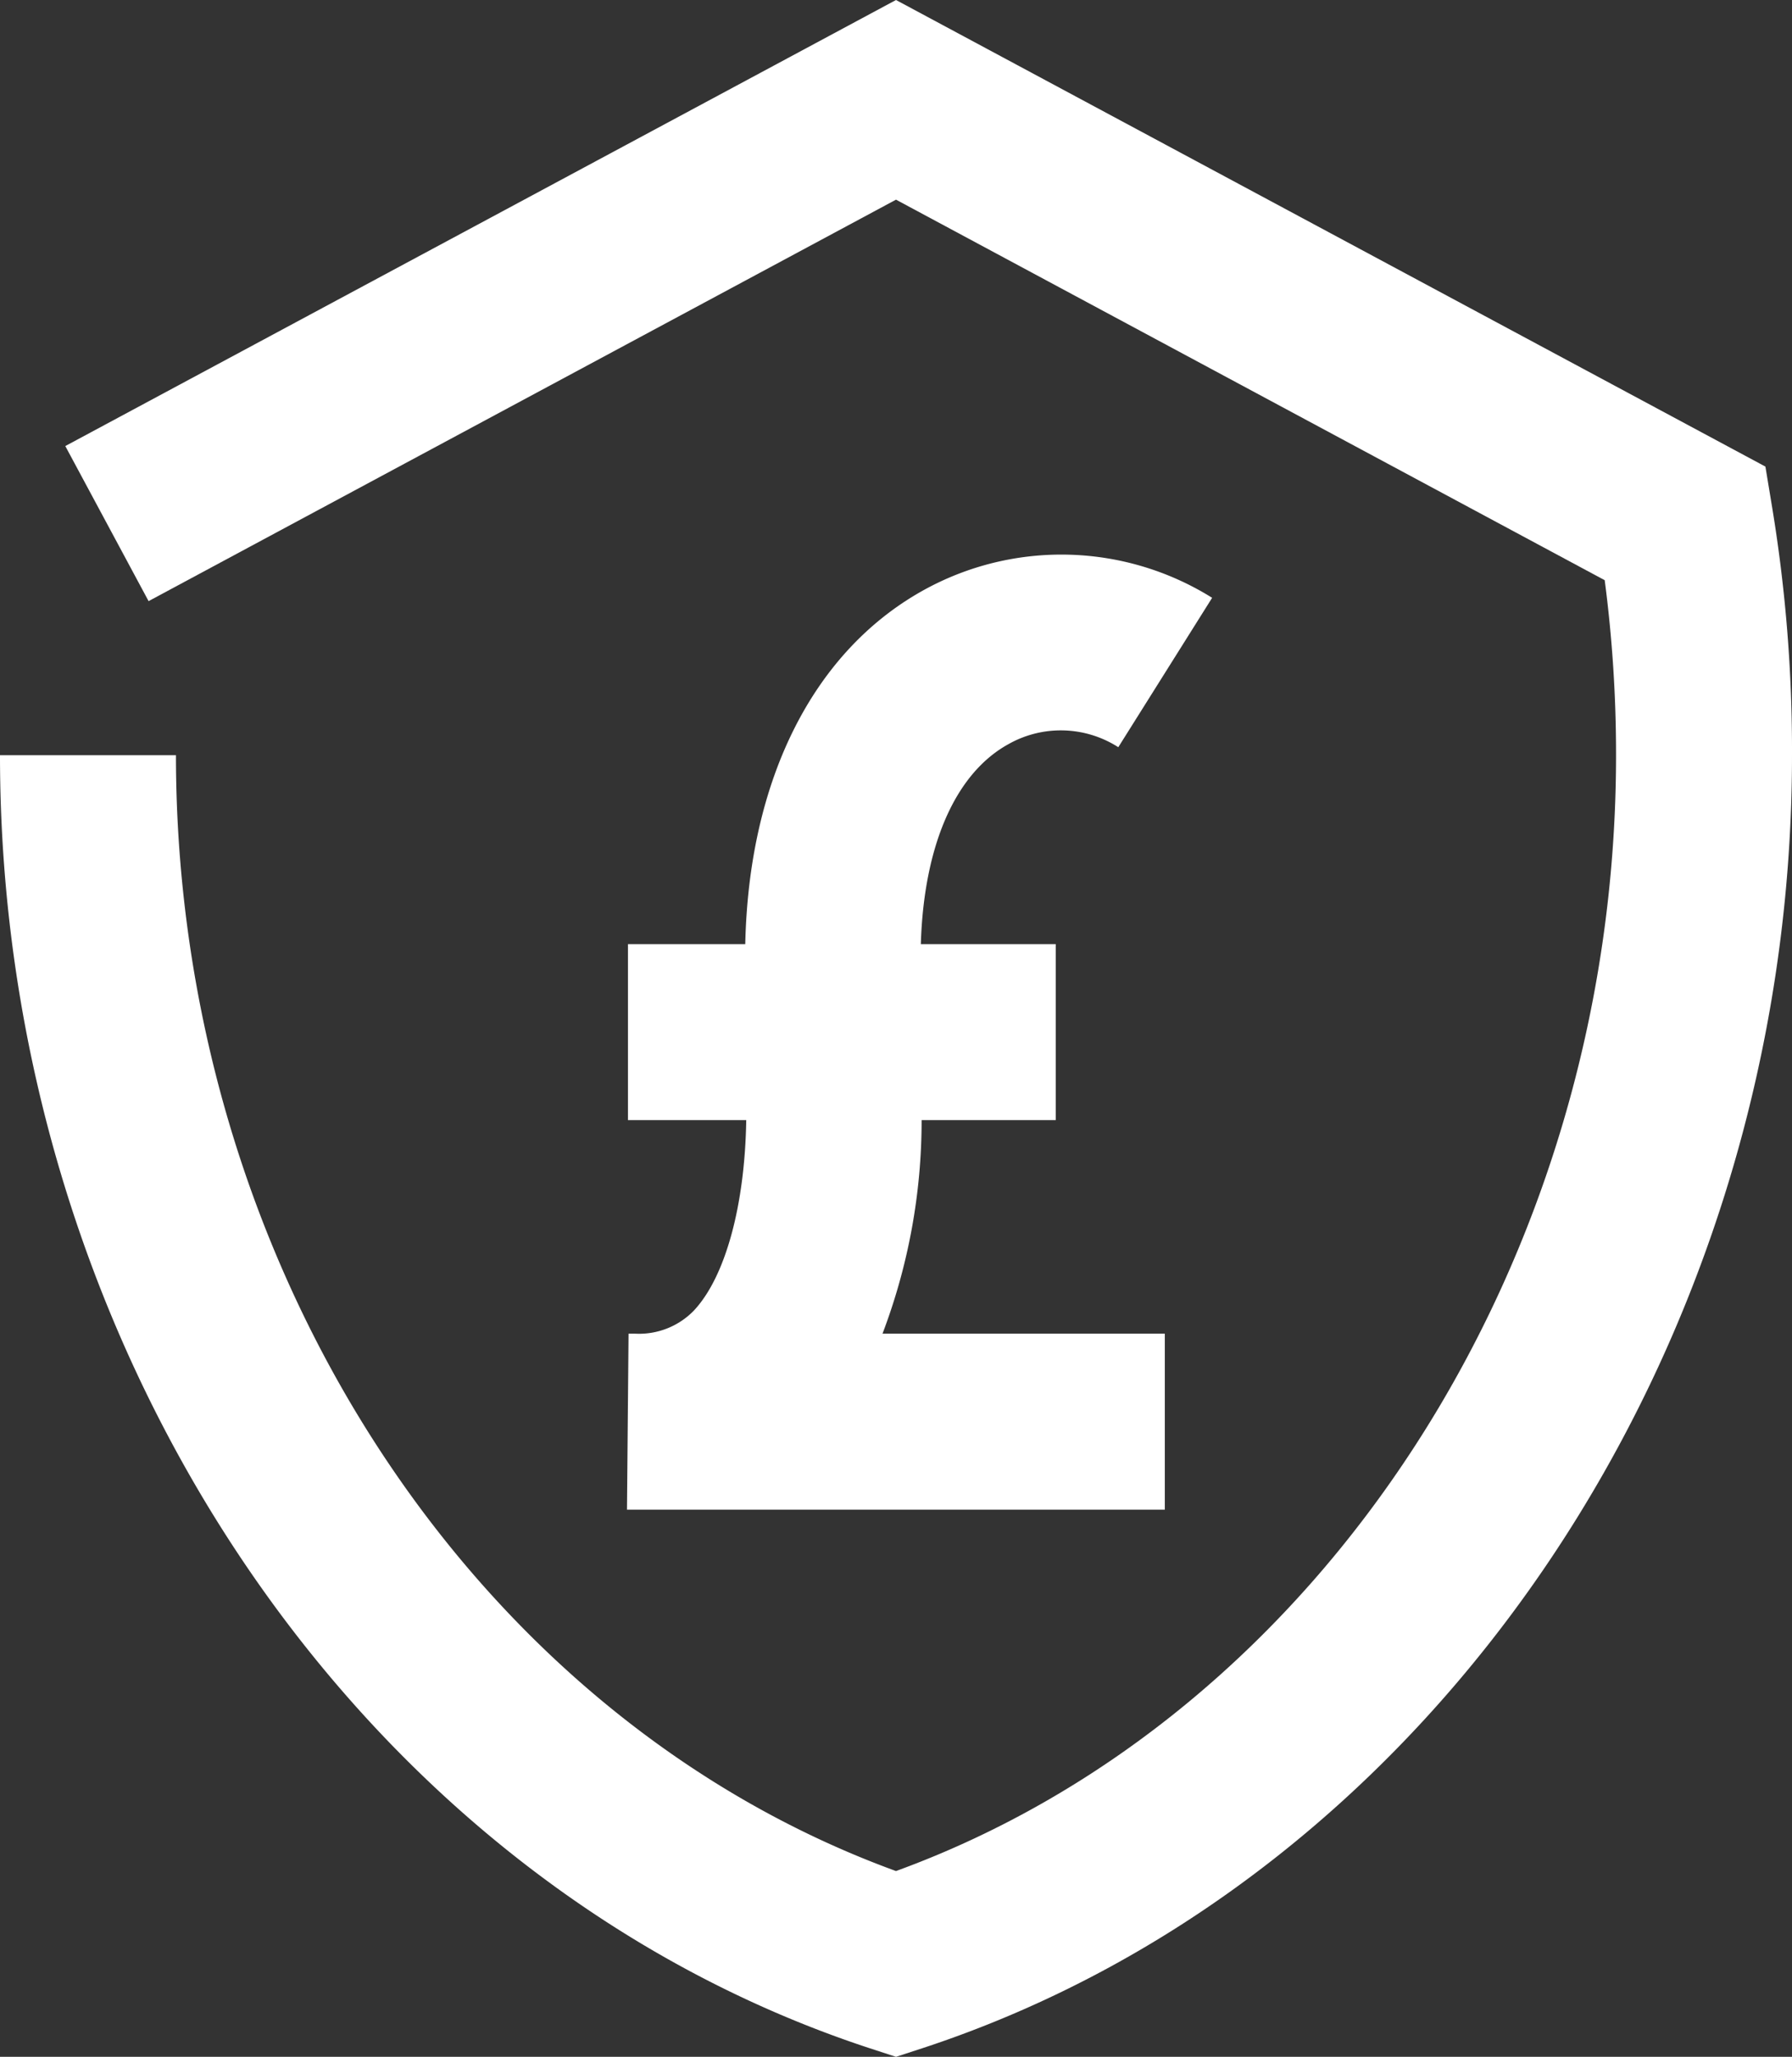
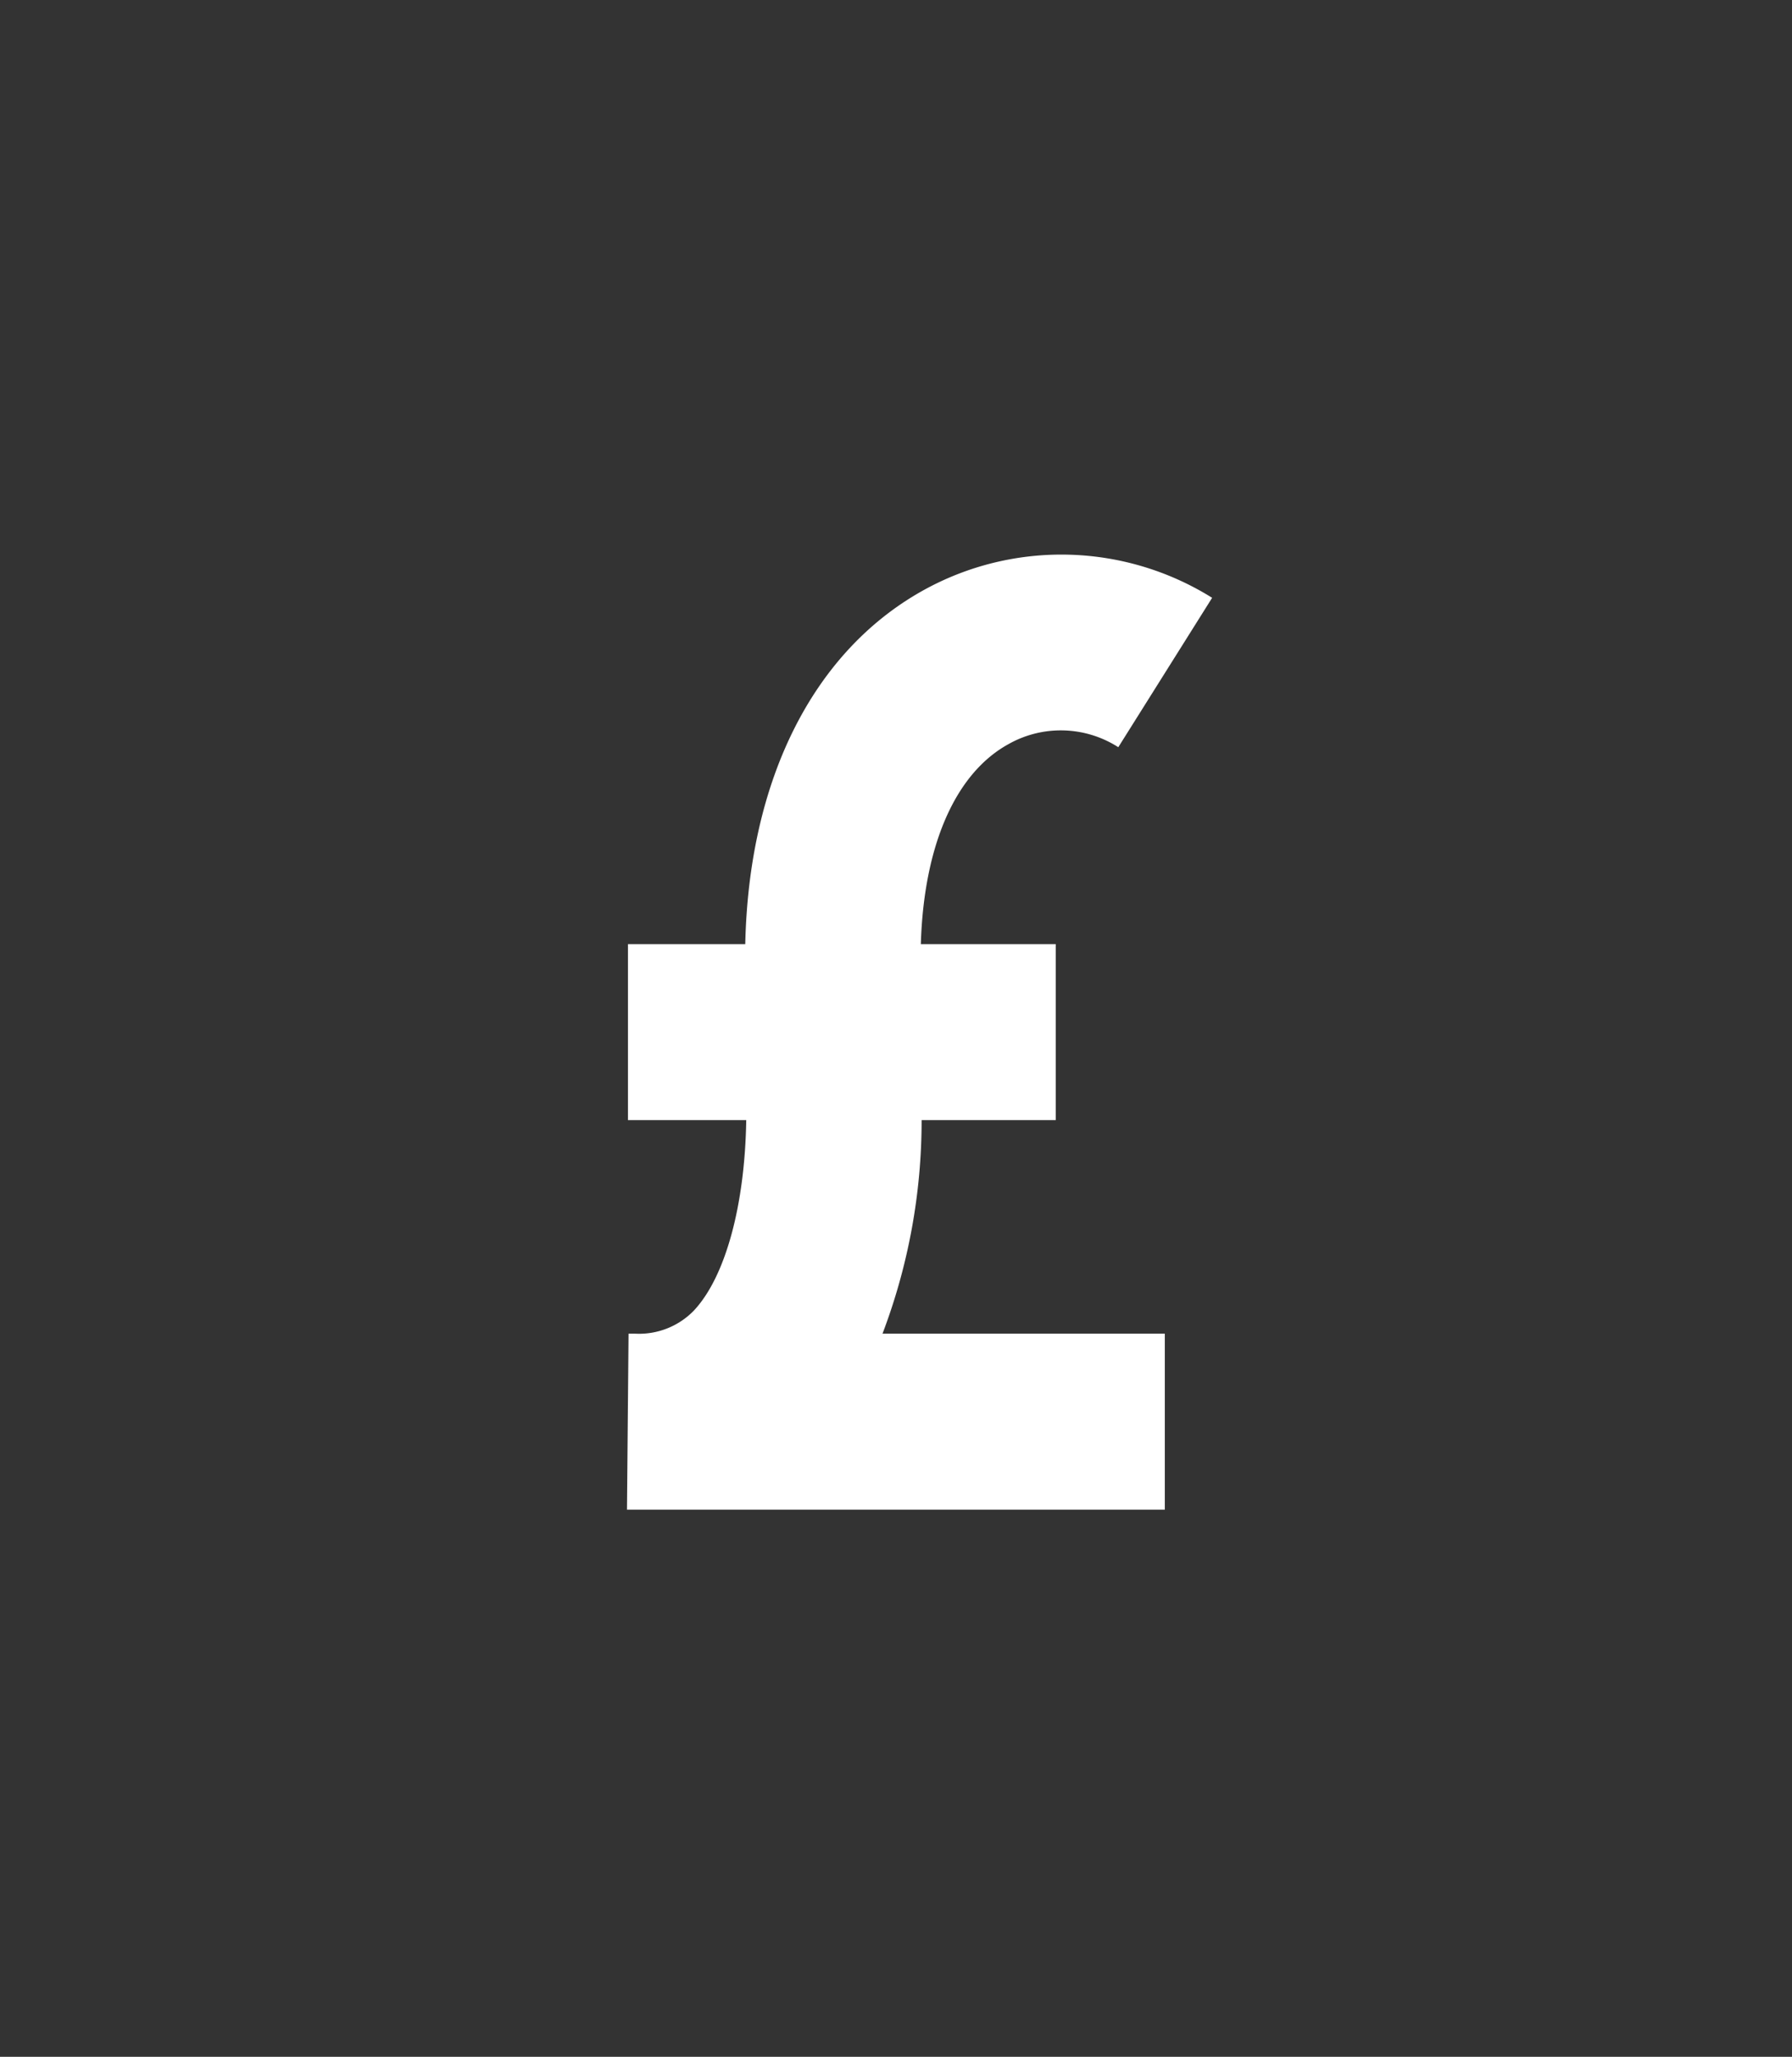
<svg xmlns="http://www.w3.org/2000/svg" viewBox="0 0 91.66 105.18">
  <rect x="0" y="0" width="91.66" height="105.18" fill="#333333" stroke="none" />
  <defs>
    <style>.cls-1{fill:#fff;}</style>
  </defs>
  <g id="Layer_2" data-name="Layer 2">
    <g id="Layer_1-2" data-name="Layer 1">
-       <path class="cls-1" d="M9,38.62H0c0,30.29,18.27,57.48,44.42,66.1l1.41.46,1.41-.46C73.4,96.1,91.66,68.91,91.66,38.62a76.36,76.36,0,0,0-1-12.58l-.36-2.18L45.83,0,3.34,22.81,7.6,30.74,45.83,10.21,82.08,29.67a68.4,68.4,0,0,1,.58,8.95c0,25.91-15.07,49.13-36.83,57.06C24.07,87.75,9,64.53,9,38.62Z" />
      <path class="cls-1" d="M32.49,68.2h-.34l-.08,9H59.58v-9H45.14a30.7,30.7,0,0,0,2-10.92H54v-9H47.1c.15-5,1.74-8.71,4.47-10.22a5.45,5.45,0,0,1,5.63.15L62,30.57a14.56,14.56,0,0,0-14.76-.39c-5.65,3.13-8.94,9.7-9.12,18.1h-6v9h6.05c-.07,4.36-1.06,8-2.67,9.73A3.9,3.9,0,0,1,32.49,68.2Z" />
    </g>
  </g>
</svg>